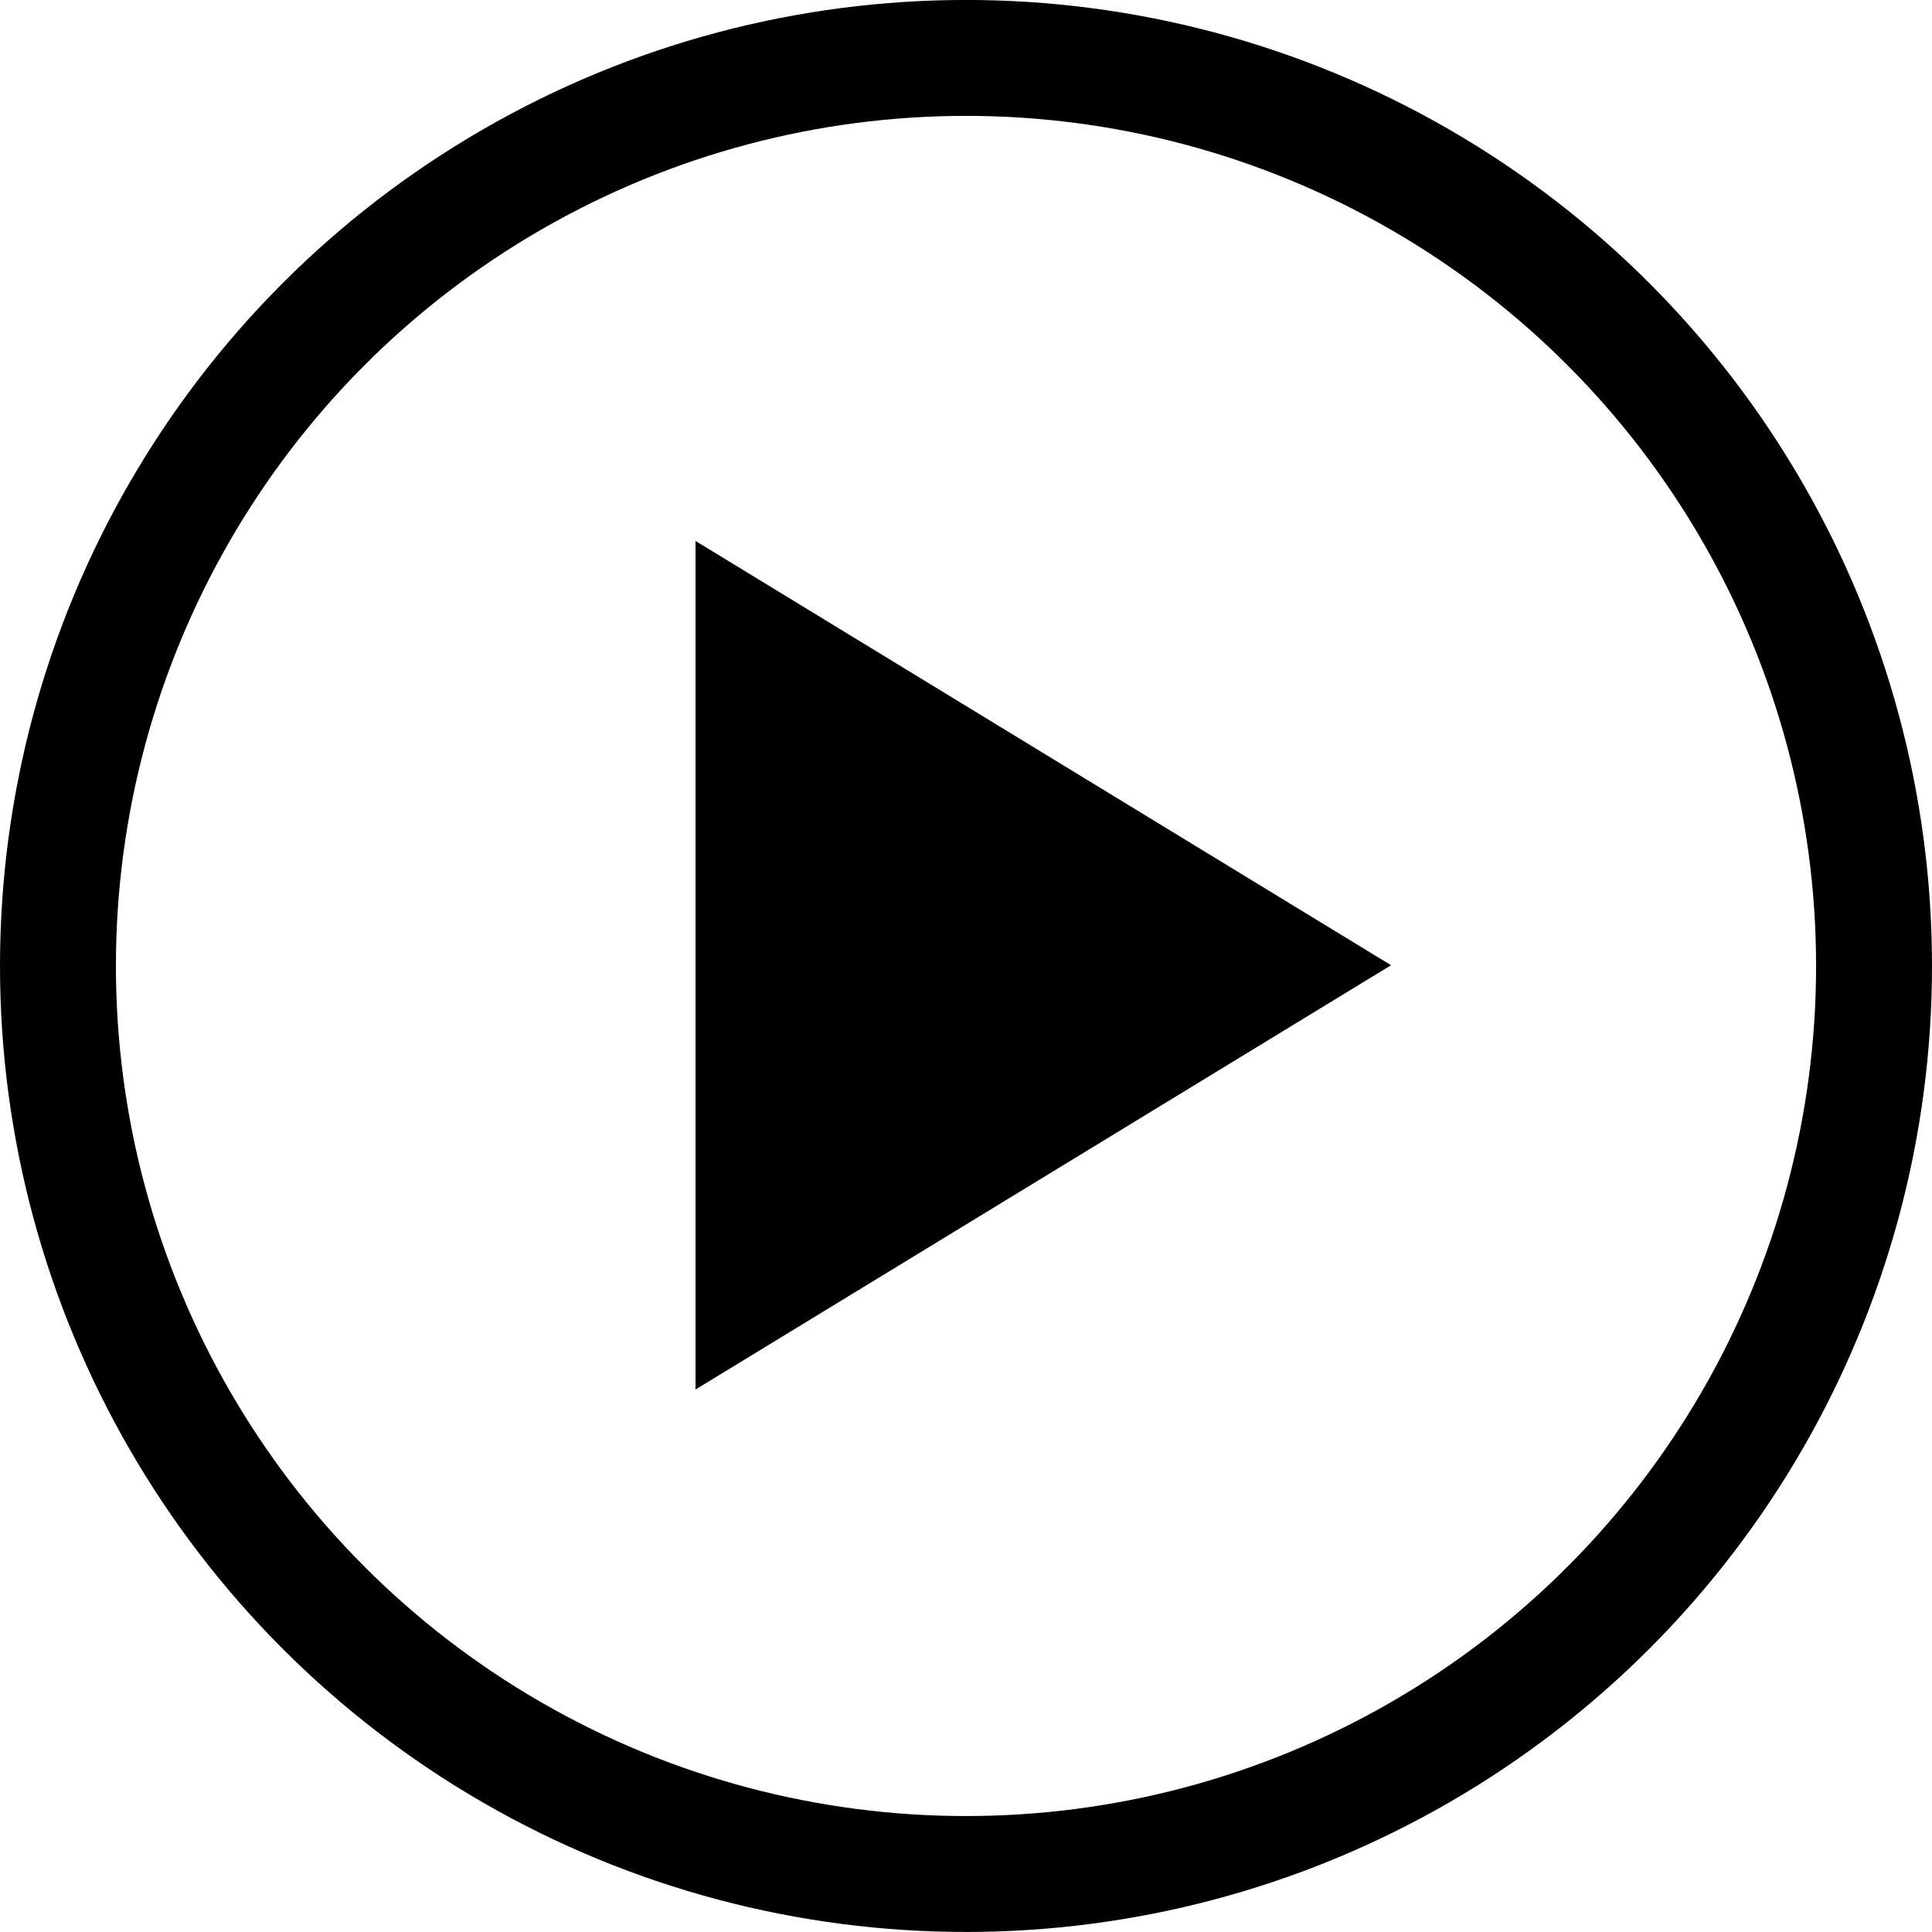
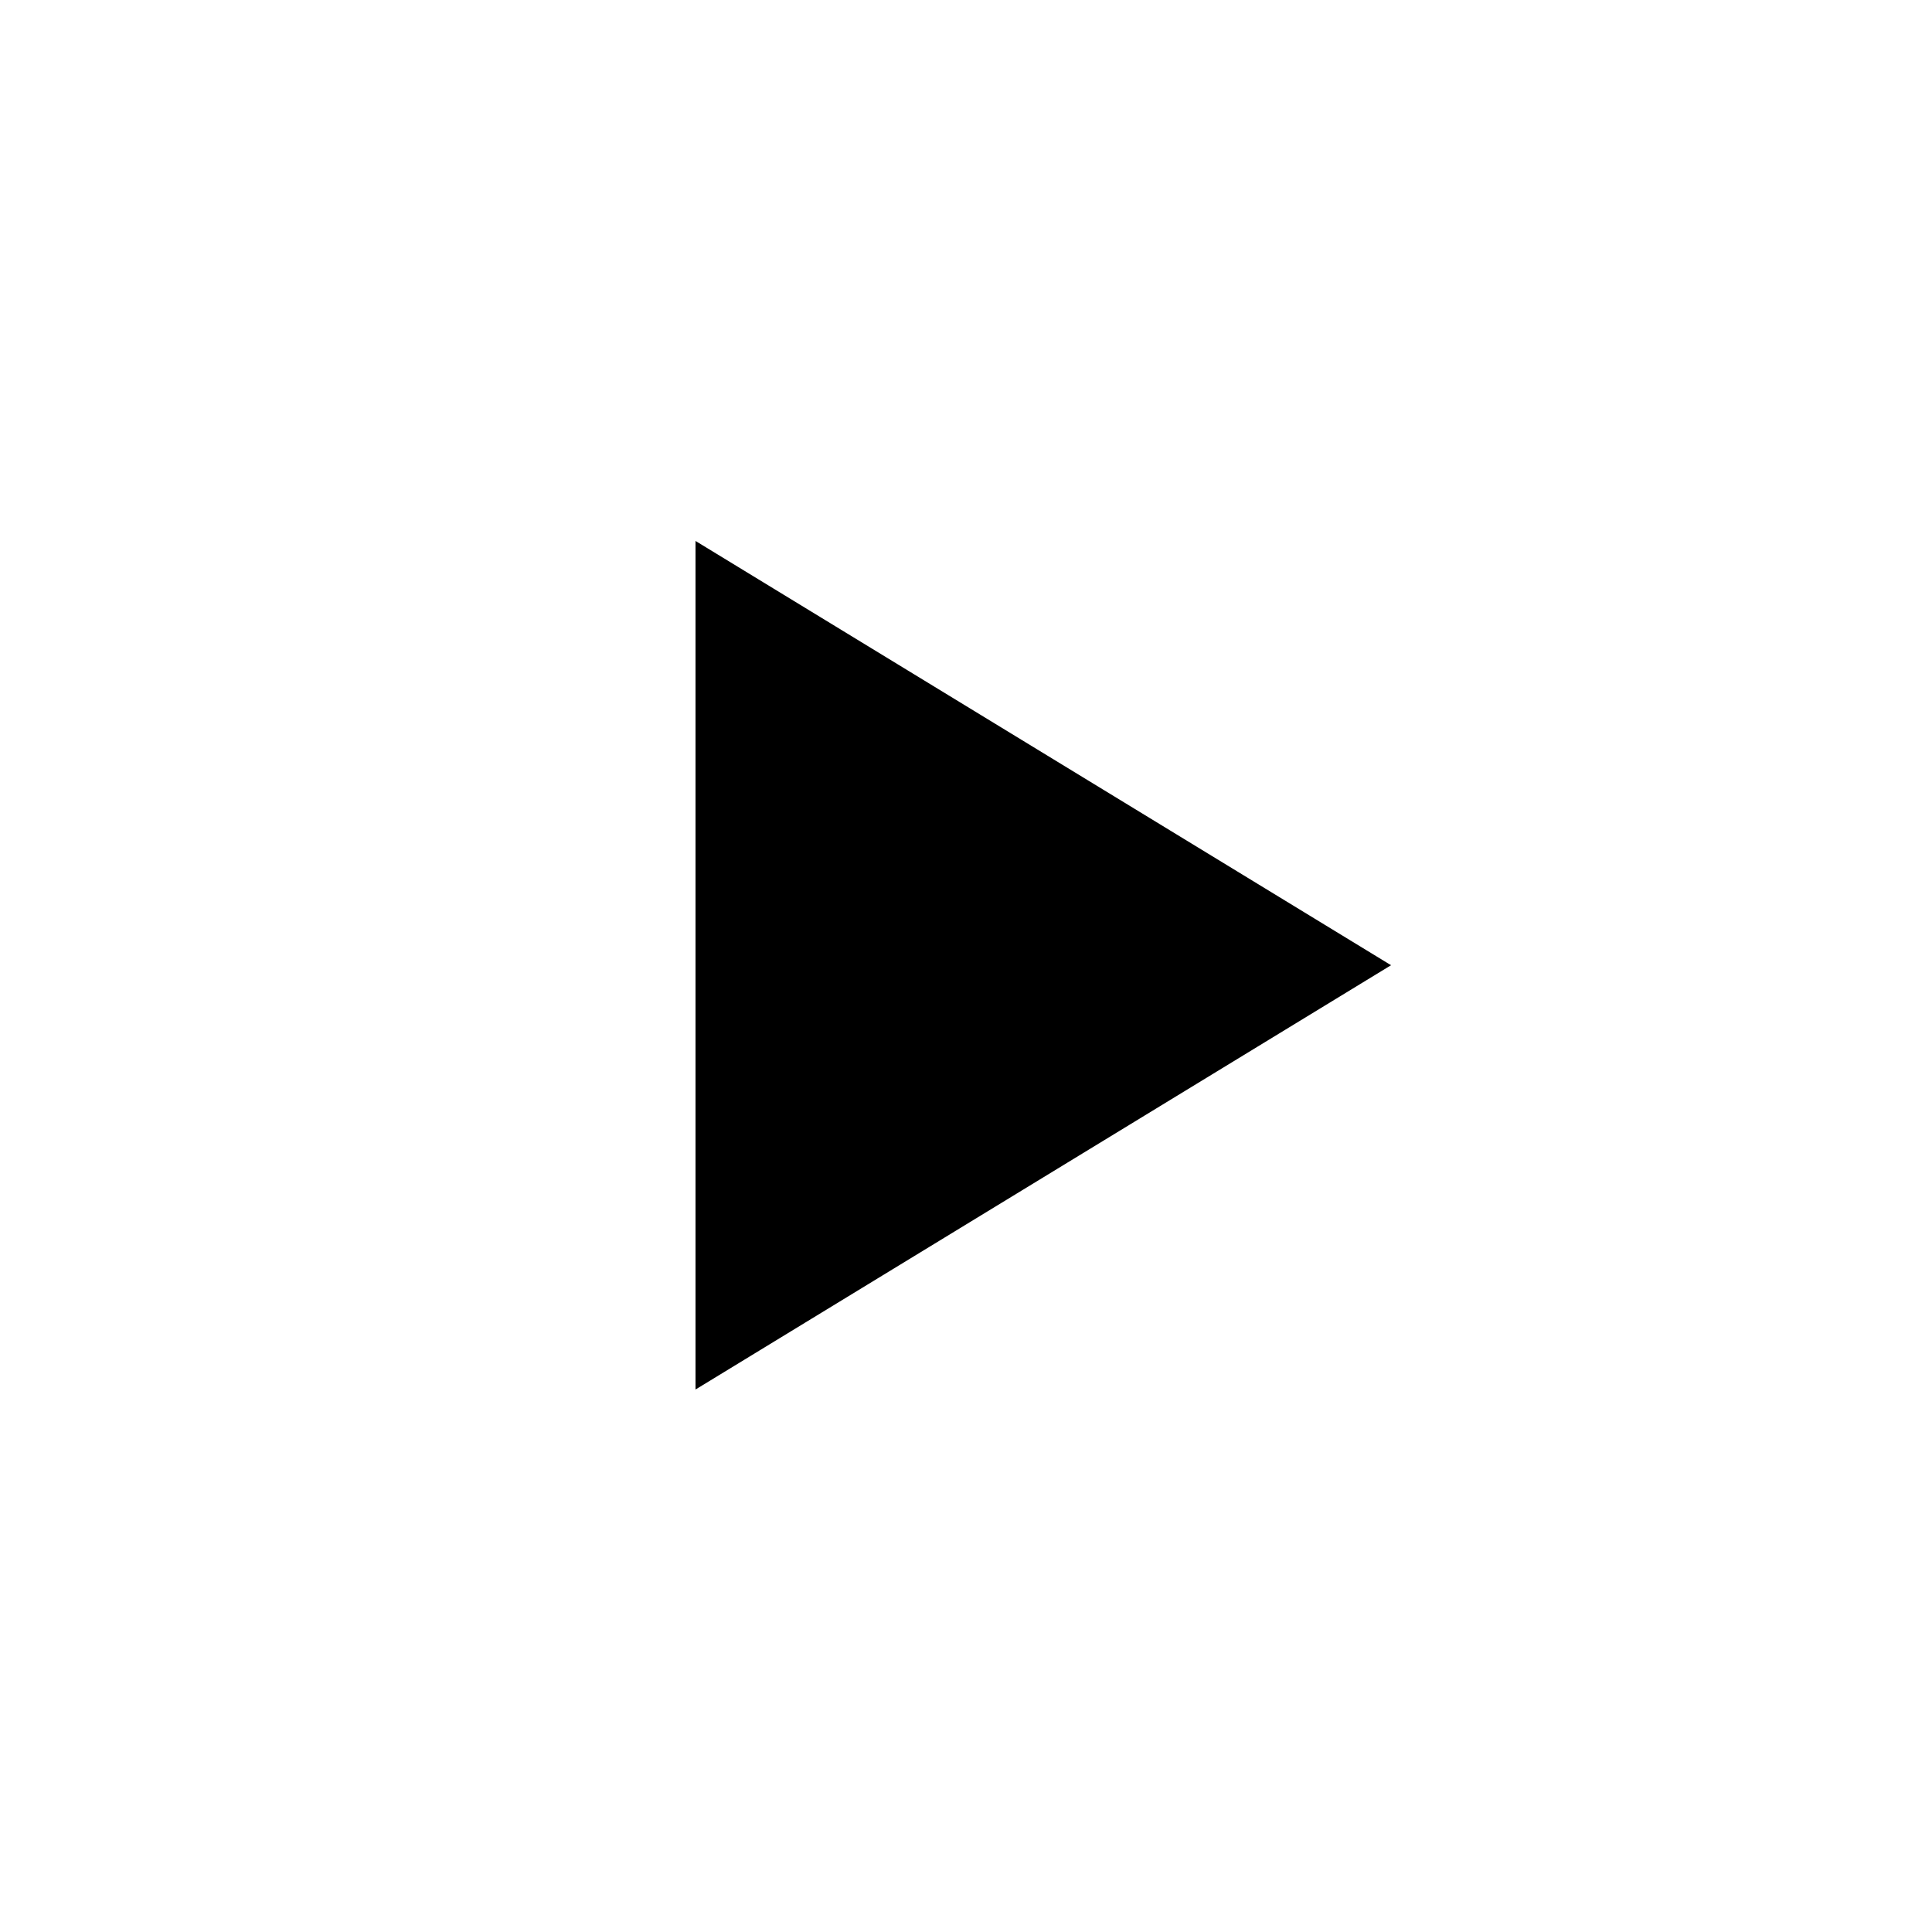
<svg xmlns="http://www.w3.org/2000/svg" viewBox="0 0 100 100">
-   <circle fill="none" stroke="#000" stroke-width="6" stroke-miterlimit="10" cx="50" cy="49.998" r="47" />
-   <path d="M36 28l36 21.96-36 21.961z" />
+   <path d="M36 28l36 21.96-36 21.961" />
</svg>